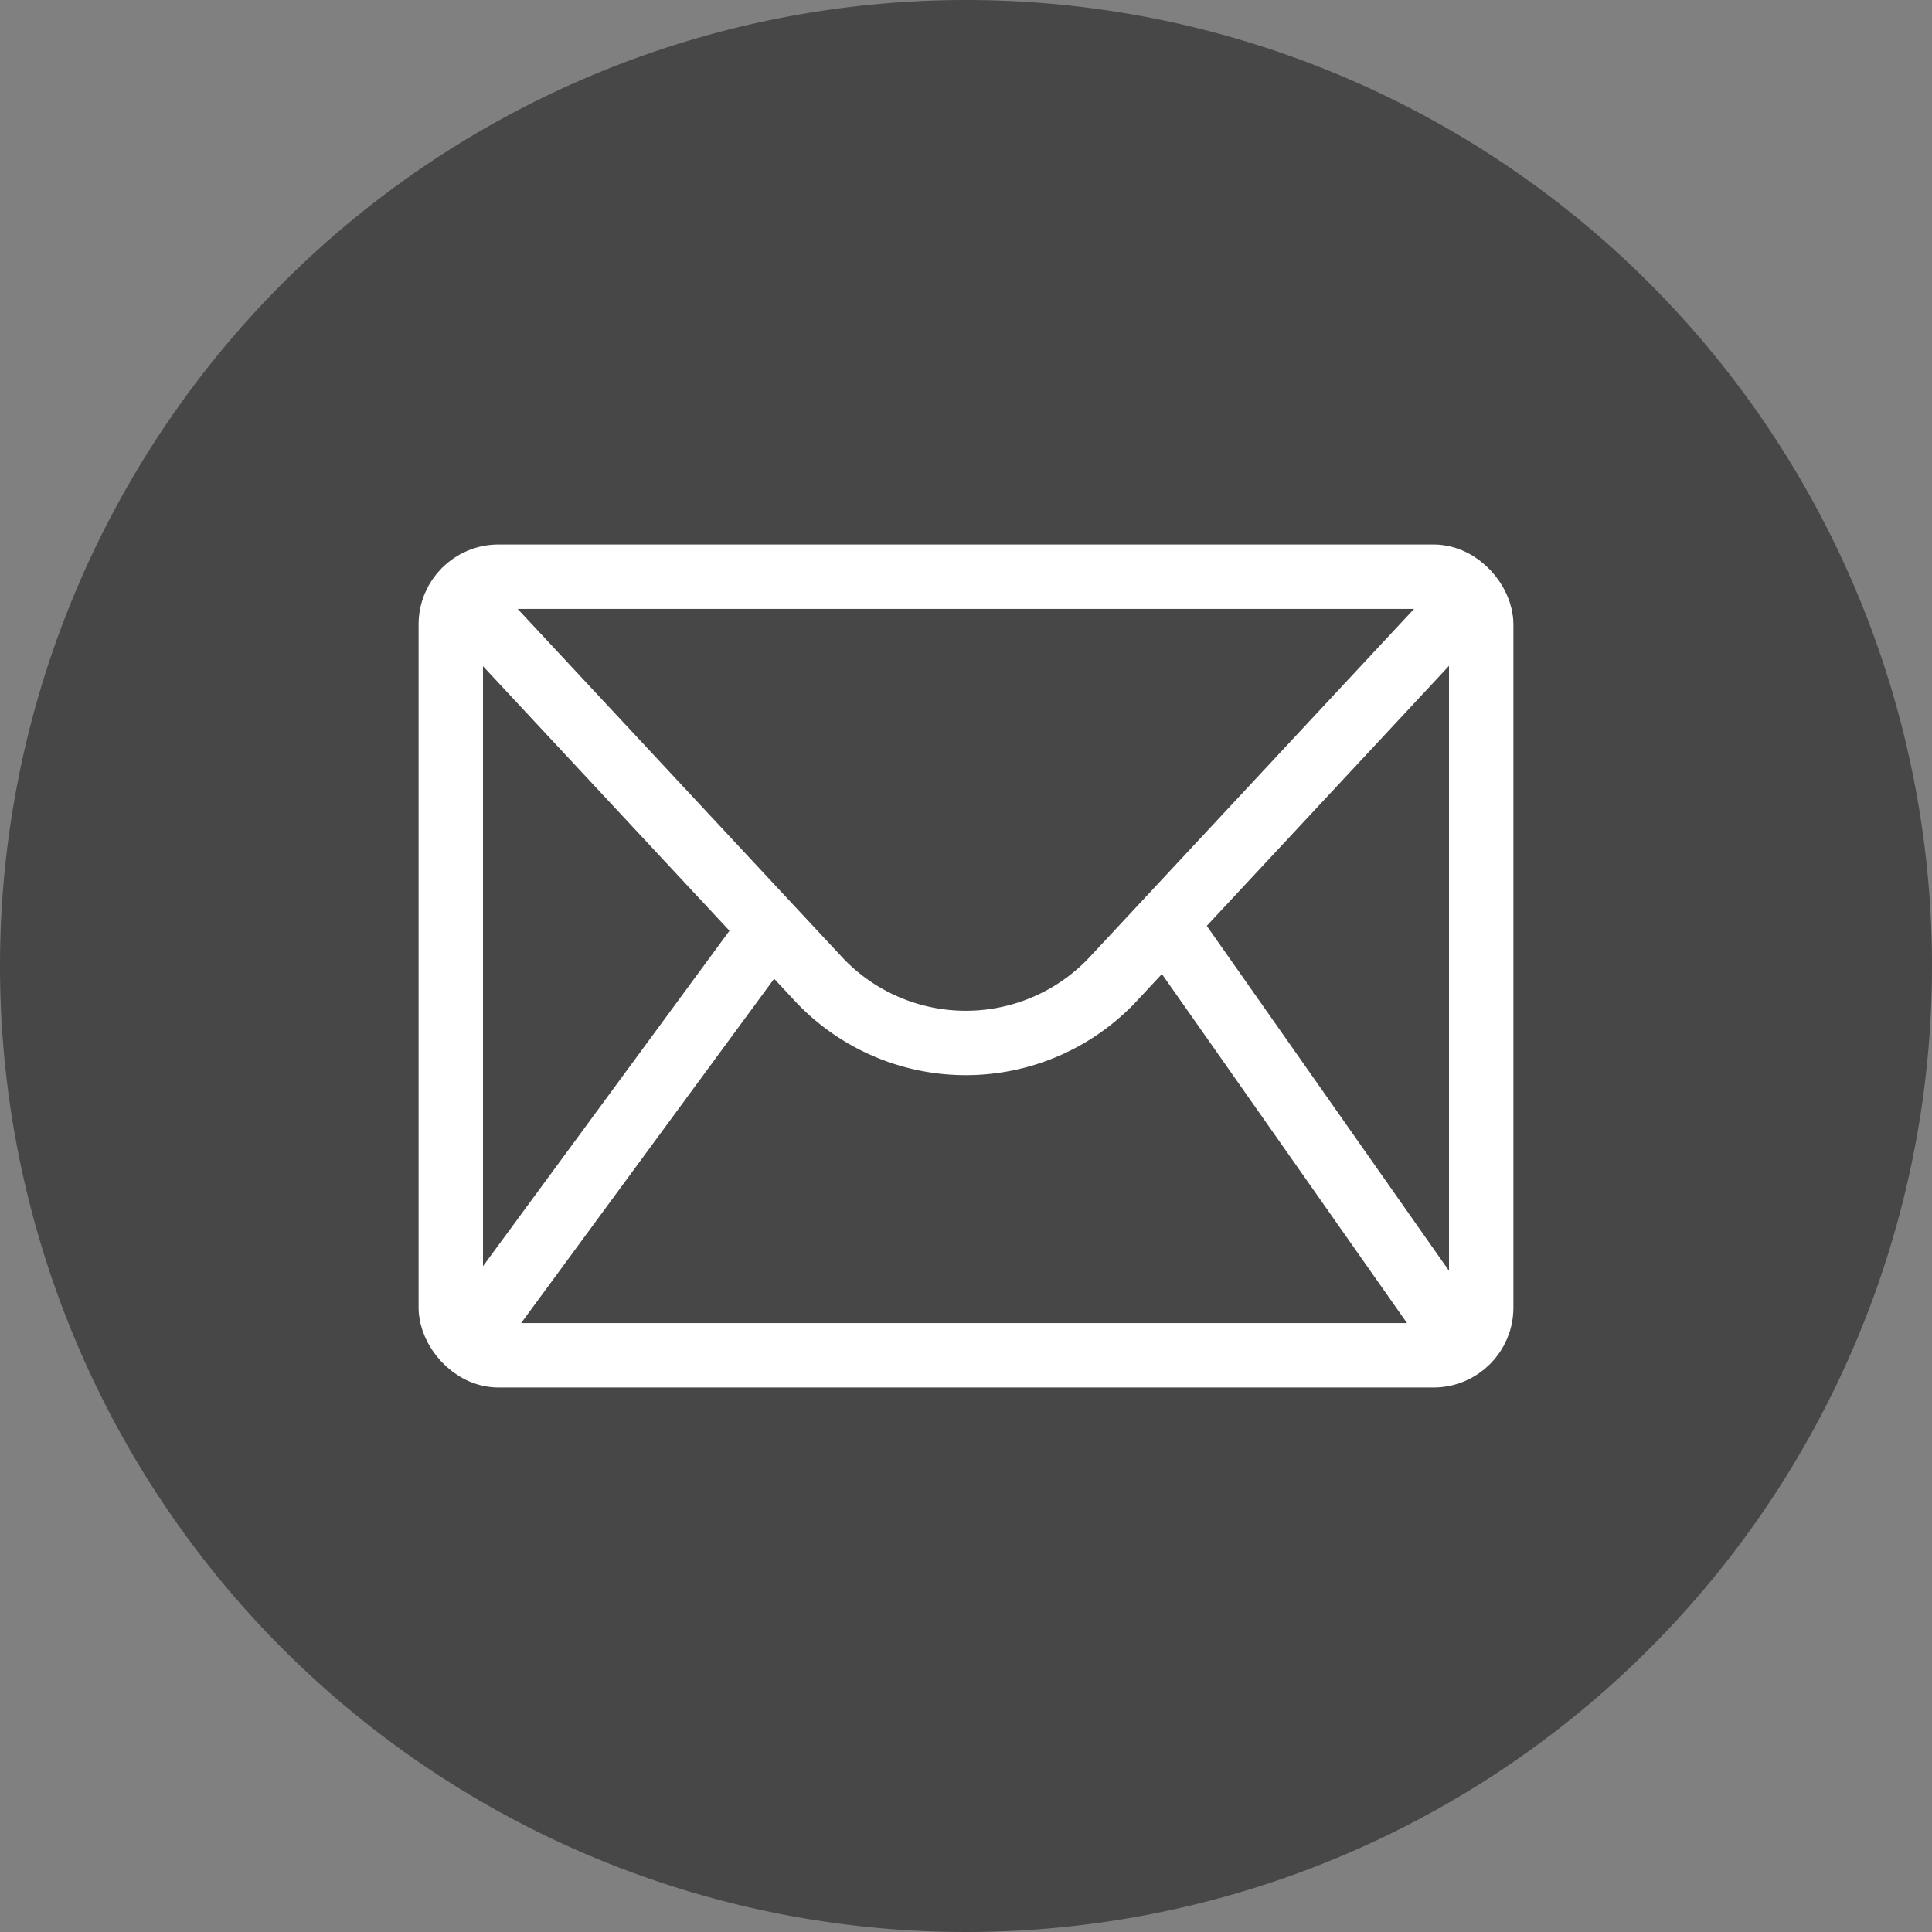
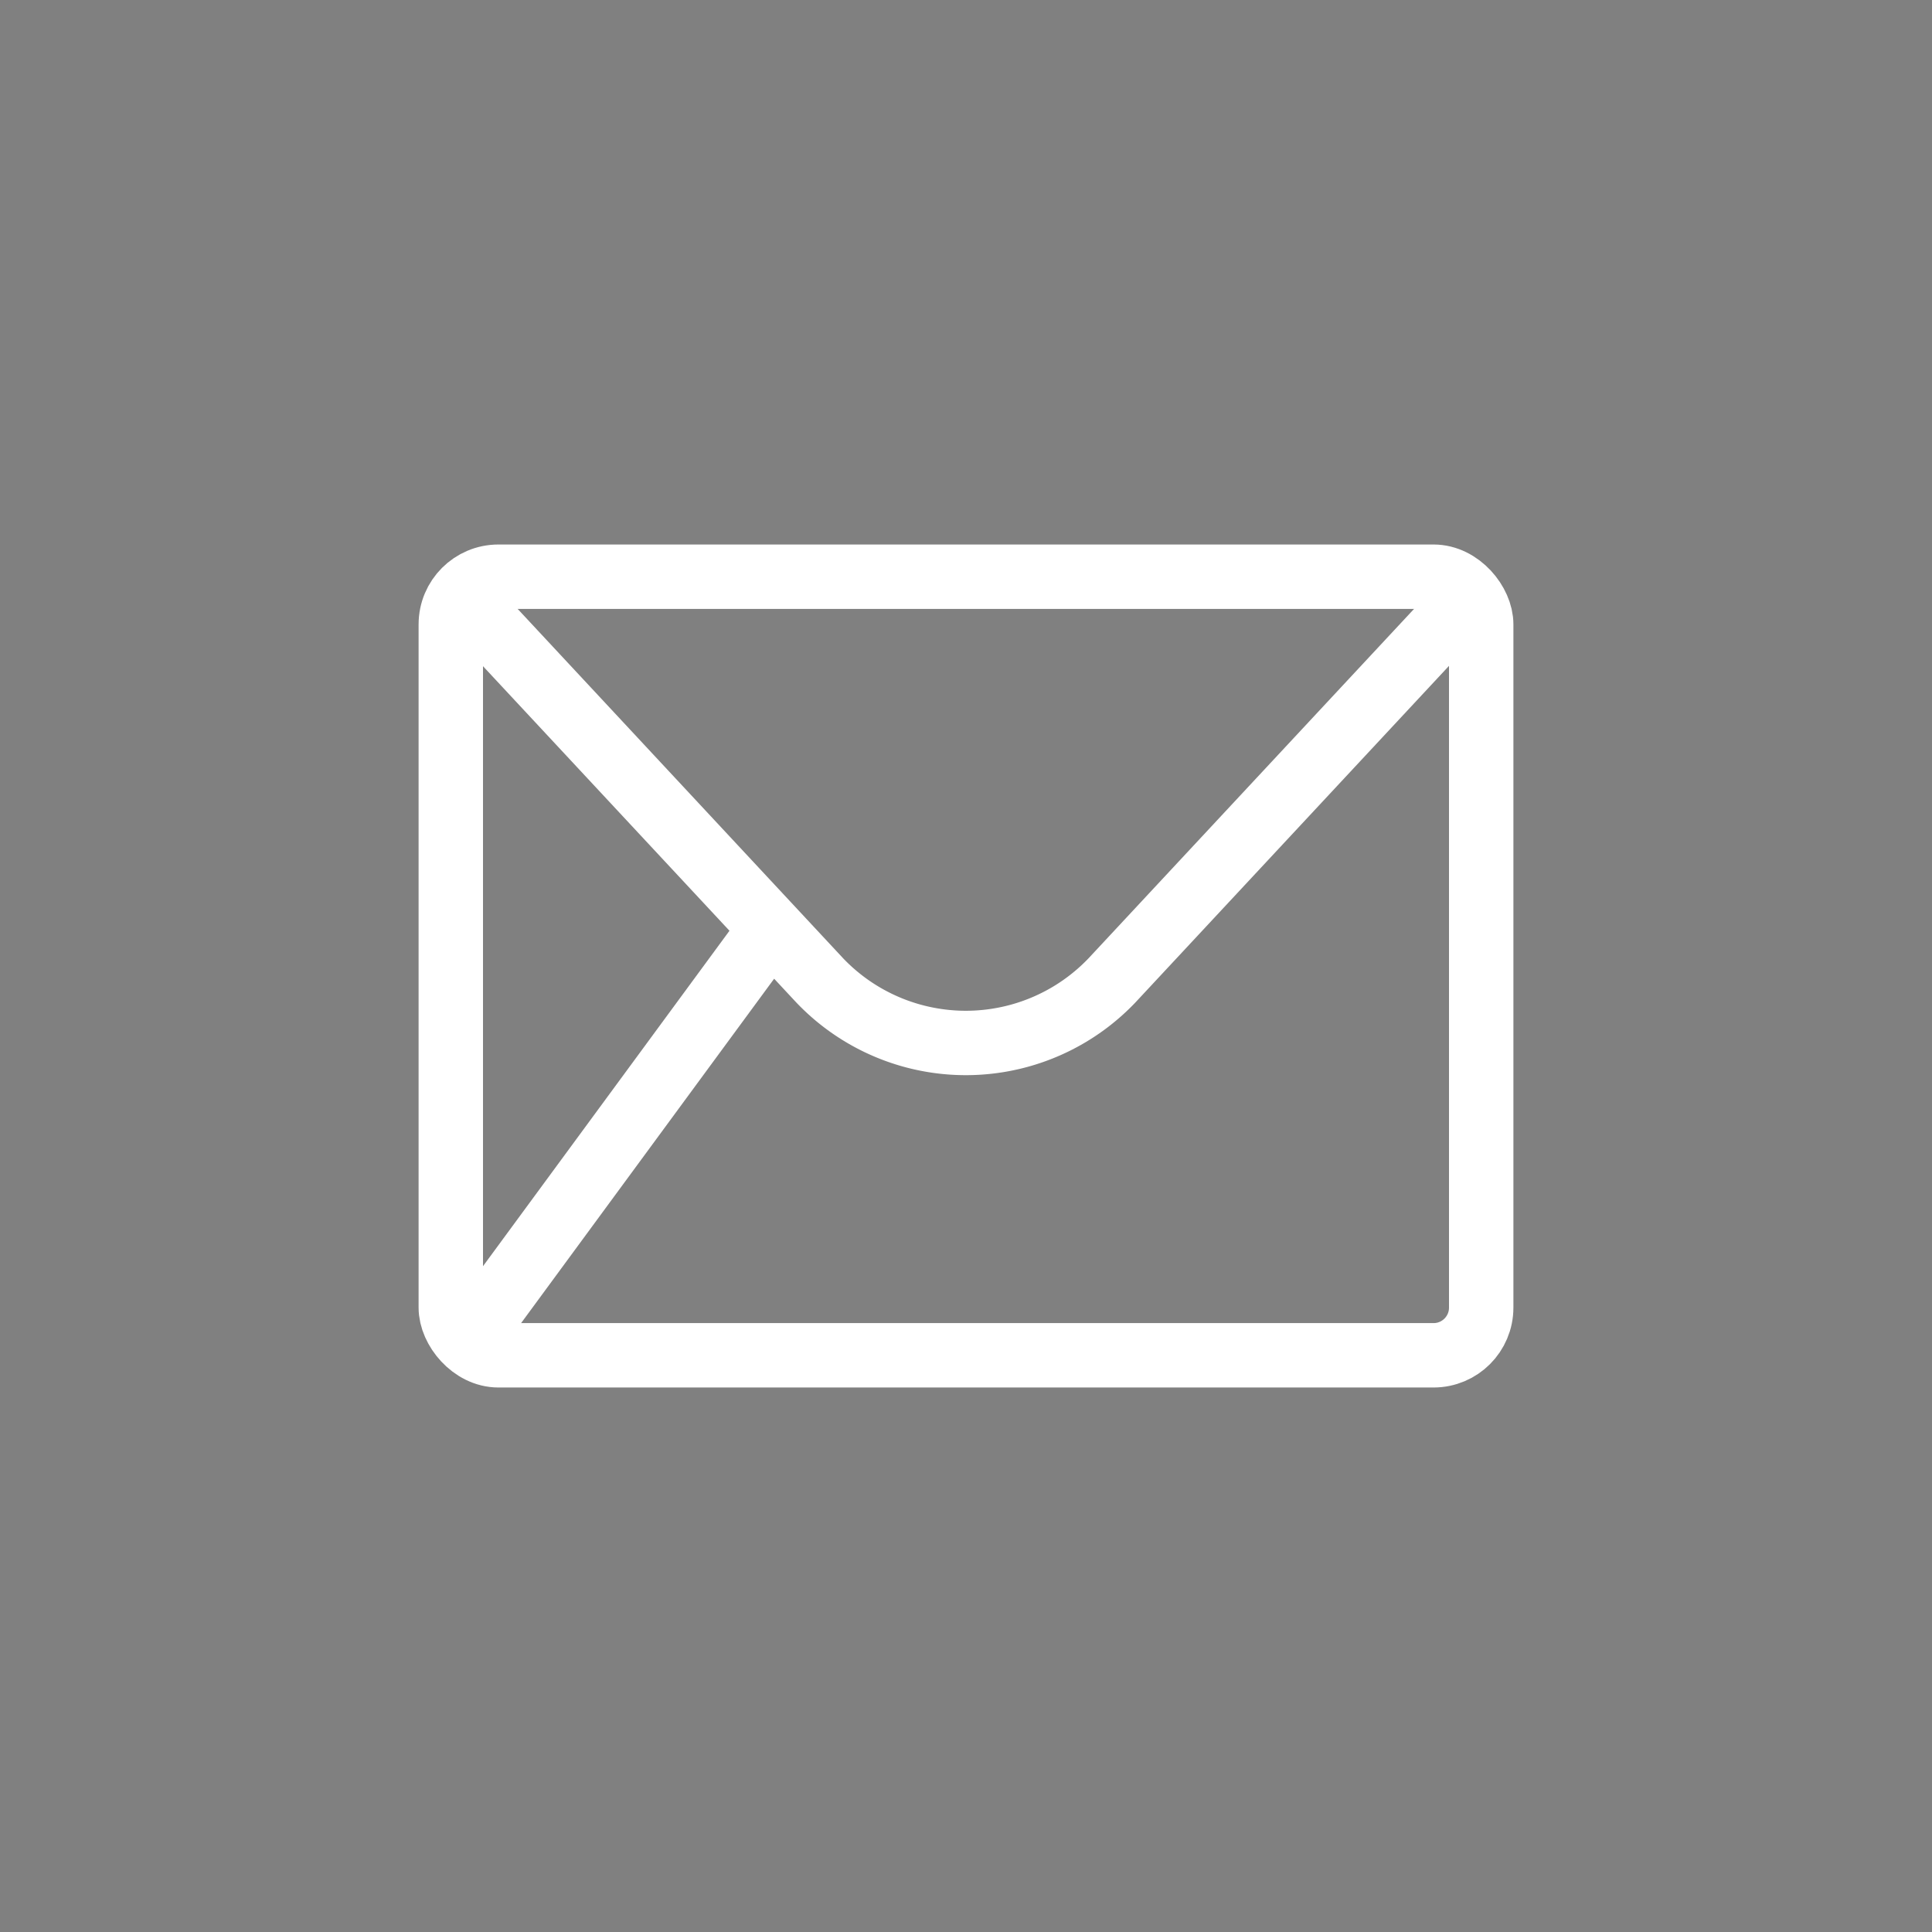
<svg xmlns="http://www.w3.org/2000/svg" xmlns:ns1="http://sodipodi.sourceforge.net/DTD/sodipodi-0.dtd" xmlns:ns2="http://www.inkscape.org/namespaces/inkscape" data-name="Livello 1" id="Livello_1" viewBox="0 0 60 60" version="1.1" ns1:docname="ml.svg" width="60" height="60" ns2:version="0.92.2 5c3e80d, 2017-08-06">
  <rect x="0" y="0" width="60" height="60" fill="#808080" stroke="none" />
  <ns1:namedview pagecolor="#ffffff" bordercolor="#666666" borderopacity="1" objecttolerance="10" gridtolerance="10" guidetolerance="10" ns2:pageopacity="0" ns2:pageshadow="2" ns2:window-width="1280" ns2:window-height="715" id="namedview20" showgrid="false" fit-margin-top="0" fit-margin-left="0" fit-margin-right="0" fit-margin-bottom="0" ns2:zoom="3.5757576" ns2:cx="-8.2711864" ns2:cy="32" ns2:window-x="0" ns2:window-y="1" ns2:window-maximized="1" ns2:current-layer="Livello_1" />
  <defs id="defs4">
    <style id="style2">.cls-1,.cls-2{fill:none;stroke:#fff;stroke-width:2px;}.cls-1{stroke-miterlimit:10;}.cls-2{stroke-linejoin:round;}</style>
  </defs>
-   <path d="M 0,30 A 30,30 0 1 0 30,0 30,30 0 0 0 0,30 Z" id="path8" style="fill:#474747;fill-opacity:1;stroke-width:0.938" ns2:connector-curvature="0" />
  <g id="Mail" transform="translate(-3,-3.09)">
    <rect class="cls-1" height="24.18" rx="1.48" ry="1.48" width="32" x="17" y="21" id="rect10" style="fill:none;stroke:#ffffff;stroke-width:2px;stroke-miterlimit:10" />
    <path class="cls-2" d="M 48.44,21.83 37.53,33.54 a 6.27,6.27 0 0 1 -9.07,0 l -10.9,-11.7" id="path12" ns2:connector-curvature="0" style="fill:none;stroke:#ffffff;stroke-width:2px;stroke-linejoin:round" />
-     <line class="cls-2" x1="39.19" x2="48.15" y1="31.75" y2="44.51" id="line14" style="fill:none;stroke:#ffffff;stroke-width:2px;stroke-linejoin:round" />
    <line class="cls-2" x1="26.98" x2="17.7" y1="31.88" y2="44.51" id="line16" style="fill:none;stroke:#ffffff;stroke-width:2px;stroke-linejoin:round" />
  </g>
</svg>